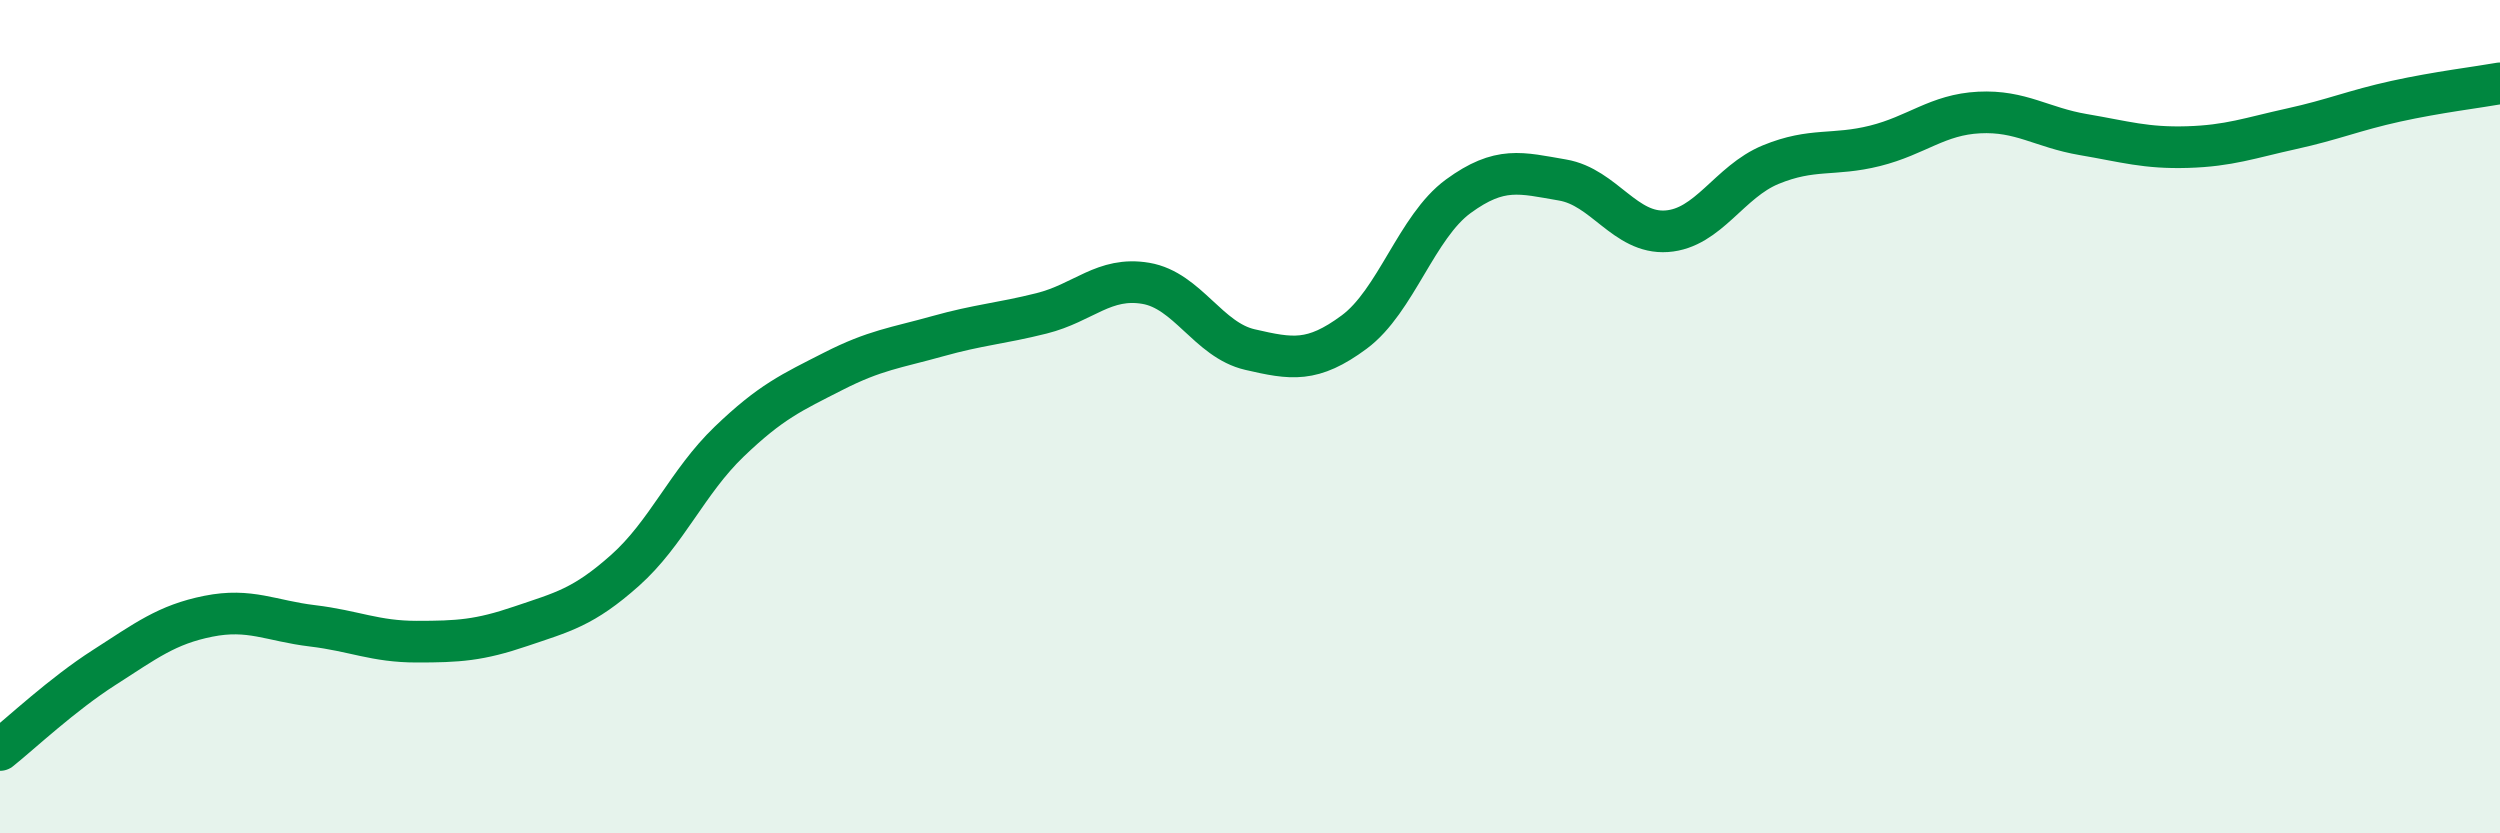
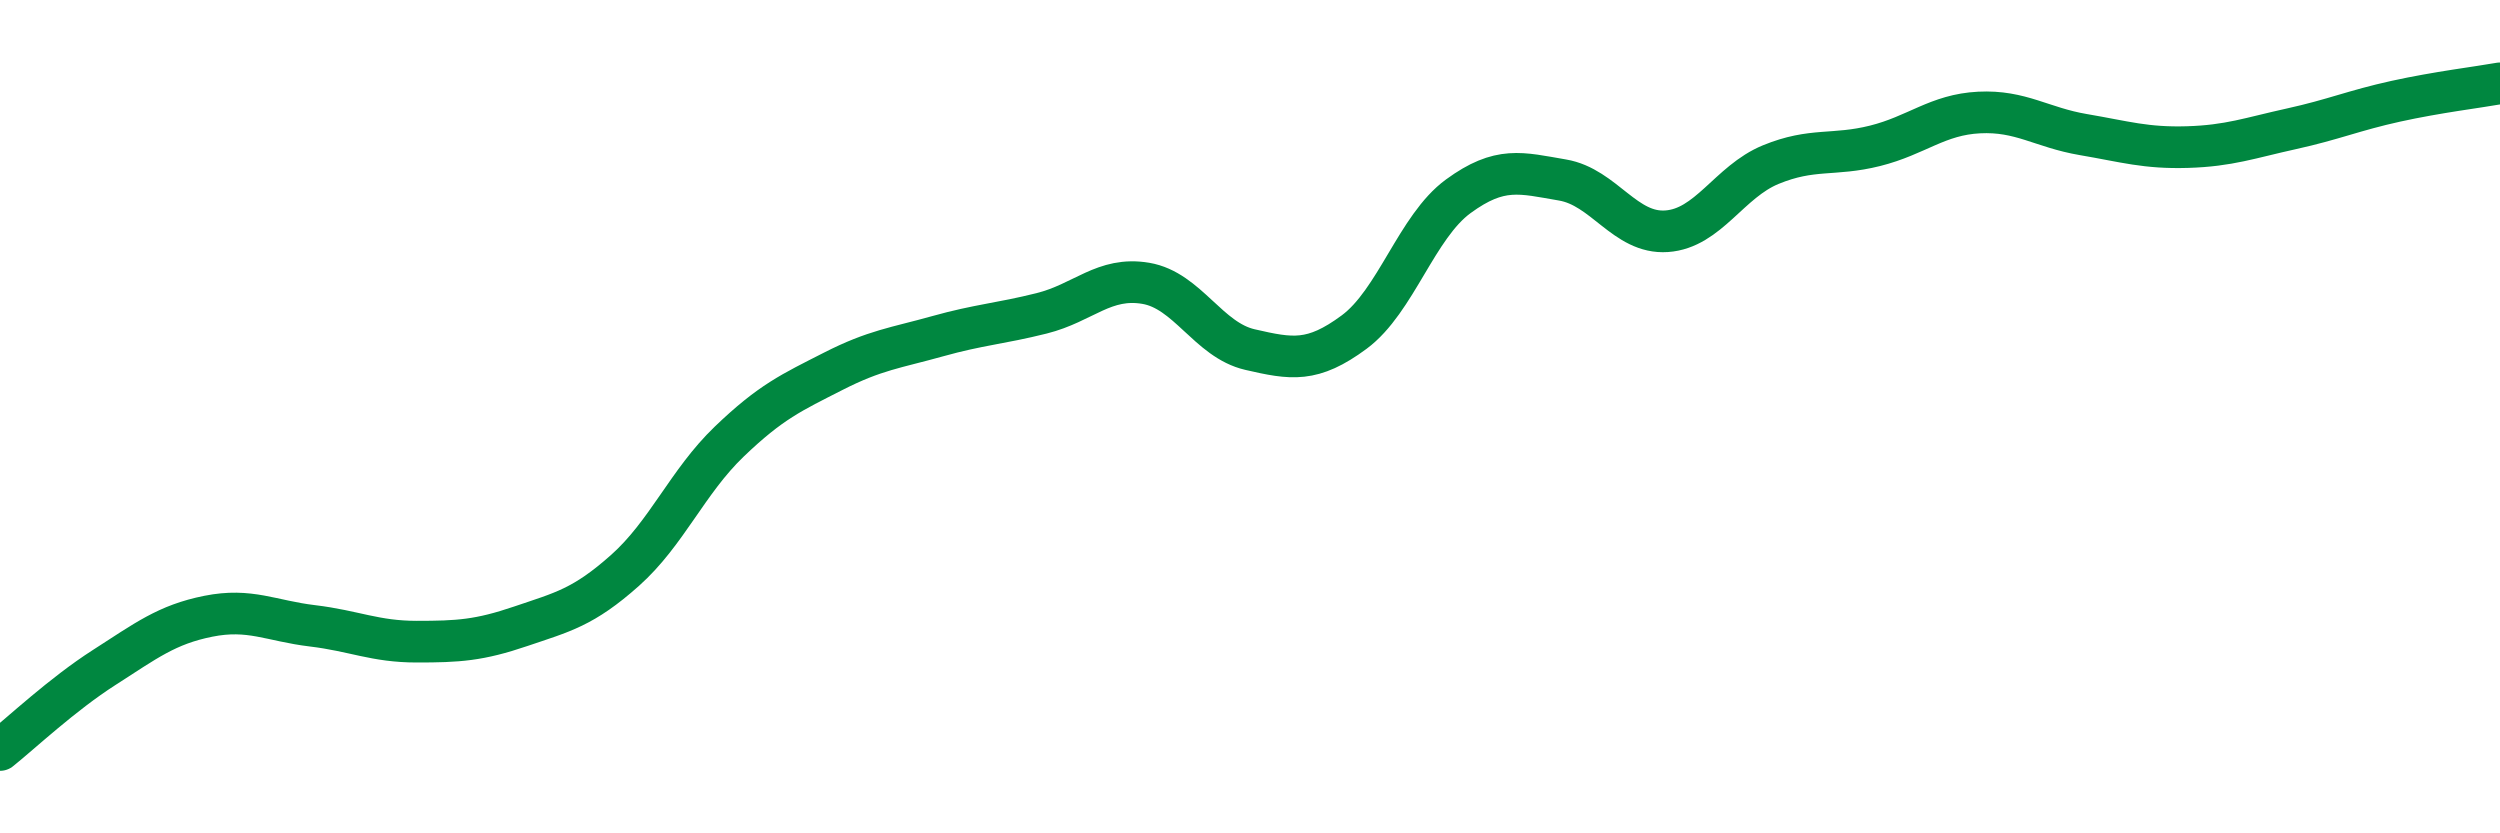
<svg xmlns="http://www.w3.org/2000/svg" width="60" height="20" viewBox="0 0 60 20">
-   <path d="M 0,18 C 0.5,17.6 1.5,16.66 2.5,16.02 C 3.5,15.38 4,14.99 5,14.79 C 6,14.59 6.5,14.9 7.5,15.02 C 8.5,15.14 9,15.4 10,15.4 C 11,15.4 11.5,15.37 12.5,15.03 C 13.5,14.69 14,14.58 15,13.69 C 16,12.8 16.5,11.56 17.5,10.6 C 18.5,9.64 19,9.42 20,8.91 C 21,8.4 21.5,8.35 22.5,8.07 C 23.5,7.79 24,7.77 25,7.52 C 26,7.27 26.5,6.63 27.5,6.8 C 28.5,6.97 29,8.16 30,8.39 C 31,8.62 31.5,8.71 32.5,7.97 C 33.5,7.23 34,5.44 35,4.71 C 36,3.98 36.5,4.15 37.5,4.32 C 38.5,4.49 39,5.62 40,5.55 C 41,5.48 41.5,4.36 42.5,3.95 C 43.5,3.54 44,3.75 45,3.5 C 46,3.25 46.5,2.75 47.5,2.7 C 48.5,2.65 49,3.06 50,3.23 C 51,3.4 51.5,3.56 52.5,3.53 C 53.5,3.5 54,3.31 55,3.09 C 56,2.87 56.5,2.65 57.5,2.43 C 58.5,2.21 59.5,2.09 60,2L60 20L0 20Z" fill="#008740" opacity="0.1" stroke-linecap="round" stroke-linejoin="round" />
  <path d="M 0,18 C 0.5,17.6 1.5,16.66 2.5,16.02 C 3.5,15.38 4,14.99 5,14.79 C 6,14.59 6.5,14.9 7.5,15.02 C 8.5,15.14 9,15.4 10,15.4 C 11,15.4 11.5,15.37 12.5,15.03 C 13.5,14.69 14,14.58 15,13.69 C 16,12.8 16.5,11.56 17.5,10.6 C 18.5,9.64 19,9.42 20,8.91 C 21,8.4 21.5,8.35 22.5,8.07 C 23.5,7.79 24,7.77 25,7.52 C 26,7.27 26.5,6.63 27.5,6.8 C 28.5,6.97 29,8.16 30,8.39 C 31,8.62 31.5,8.71 32.5,7.97 C 33.5,7.23 34,5.44 35,4.71 C 36,3.98 36.5,4.15 37.5,4.32 C 38.5,4.49 39,5.62 40,5.55 C 41,5.48 41.5,4.36 42.5,3.95 C 43.5,3.54 44,3.75 45,3.5 C 46,3.25 46.5,2.75 47.5,2.7 C 48.5,2.65 49,3.06 50,3.23 C 51,3.4 51.5,3.56 52.5,3.53 C 53.5,3.5 54,3.31 55,3.09 C 56,2.87 56.5,2.65 57.5,2.43 C 58.5,2.21 59.5,2.09 60,2" stroke="#008740" stroke-width="1" fill="none" stroke-linecap="round" stroke-linejoin="round" />
</svg>